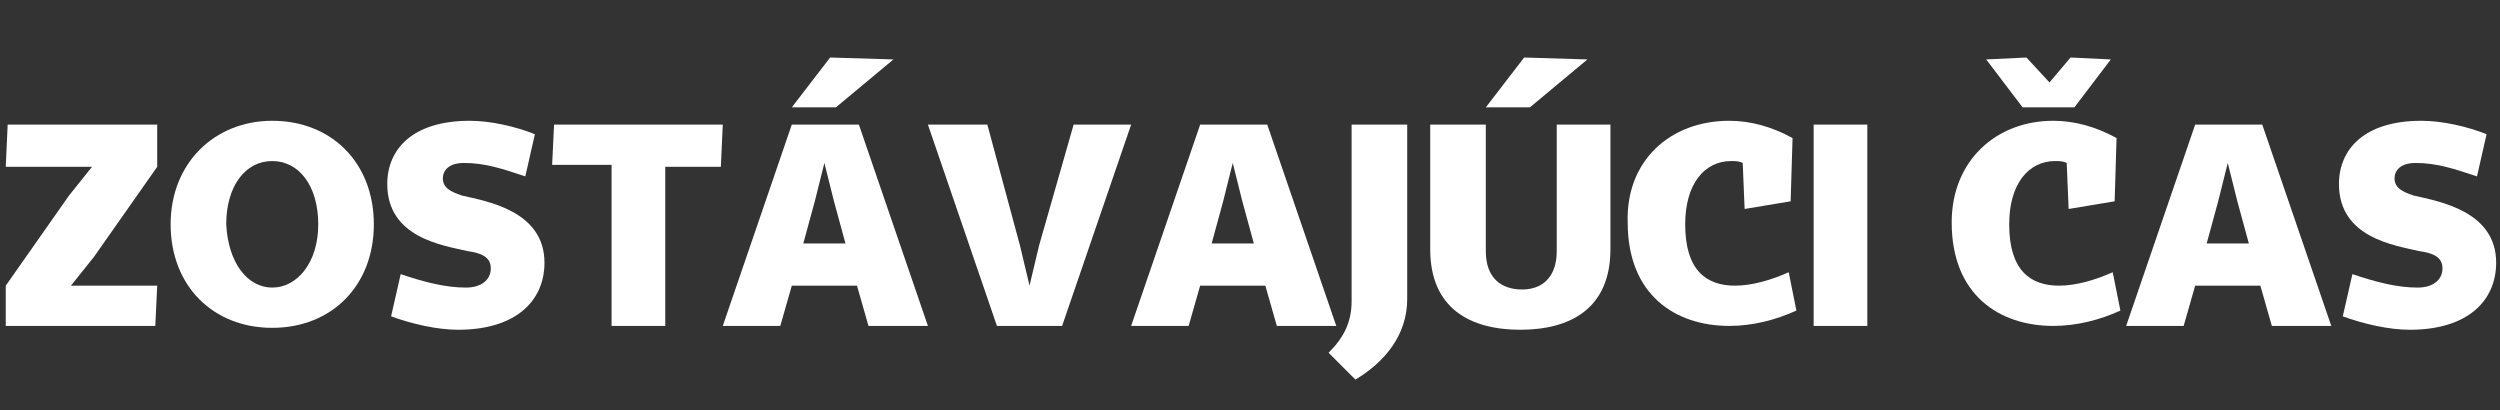
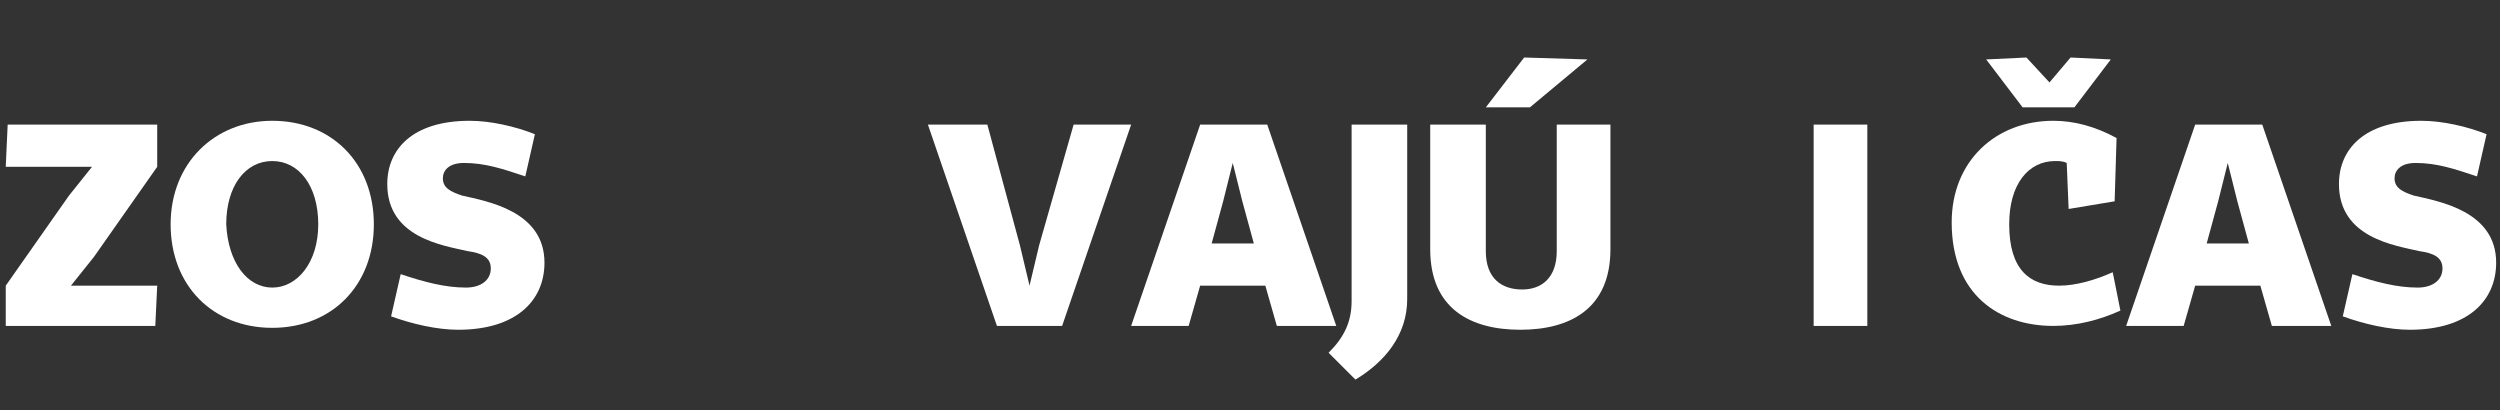
<svg xmlns="http://www.w3.org/2000/svg" version="1.1" id="Layer_2" x="0px" y="0px" viewBox="0 0 130.4 21.4" style="enable-background:new 0 0 130.4 21.4;" xml:space="preserve">
  <rect x="0" y="0" width="130.4" height="21.4" fill="#333333" stroke="none" />
  <style type="text/css">
	.st0{fill:#FFFFFF;}
</style>
  <g>
    <path class="st0" d="M0.3,14.9l3.3-4.7l1.2-1.5H0.3l0.1-2.2h7.8v2.2l-3.3,4.7l-1.2,1.5h4.5L8.1,17H0.3V14.9z" />
    <path class="st0" d="M14.2,6.3c3.1,0,5.3,2.2,5.3,5.4s-2.2,5.4-5.3,5.4c-3.1,0-5.3-2.2-5.3-5.4S11.2,6.3,14.2,6.3z M14.2,15   c1.3,0,2.4-1.3,2.4-3.3c0-2-1-3.3-2.4-3.3c-1.4,0-2.4,1.3-2.4,3.3C11.9,13.7,12.9,15,14.2,15z" />
    <path class="st0" d="M20.9,14.3c1.2,0.4,2.3,0.7,3.4,0.7c0.8,0,1.3-0.4,1.3-1c0-0.6-0.5-0.8-1.2-0.9c-1.3-0.3-4.2-0.7-4.2-3.5   c0-1.8,1.3-3.3,4.3-3.3c1.1,0,2.4,0.3,3.4,0.7l-0.5,2.2c-1.2-0.4-2.1-0.7-3.2-0.7c-0.8,0-1.1,0.4-1.1,0.8c0,0.5,0.4,0.7,1,0.9   c1.3,0.3,4.3,0.8,4.3,3.5c0,2-1.5,3.5-4.5,3.5c-1.1,0-2.4-0.3-3.5-0.7L20.9,14.3z" />
-     <path class="st0" d="M28.9,6.5h8.8l-0.1,2.2h-2.9V17h-2.8V8.6h-3.1L28.9,6.5z" />
-     <path class="st0" d="M41.3,6.5h3.5L48.4,17h-3.1l-0.6-2.1h-3.4L40.7,17h-3L41.3,6.5z M46.6,3.1l-3,2.5h-2.3L43.3,3L46.6,3.1z    M41.9,12.7h2.2l-0.6-2.2l-0.5-2l-0.5,2L41.9,12.7z" />
    <path class="st0" d="M48.4,6.5h3.1l1.7,6.3l0.5,2.1l0.5-2.1L56,6.5h3L55.4,17H52L48.4,6.5z" />
    <path class="st0" d="M62.6,6.5h3.5L69.7,17h-3.1L66,14.9h-3.4L62,17h-3L62.6,6.5z M63.2,12.7h2.2l-0.6-2.2l-0.5-2l-0.5,2L63.2,12.7   z" />
    <path class="st0" d="M70.6,6.5h2.8v9.1c0,1.9-1.2,3.3-2.7,4.2l-1.4-1.4c0.8-0.8,1.2-1.6,1.2-2.7V6.5z" />
    <path class="st0" d="M77.5,6.5v6.6c0,1.4,0.8,2,1.9,2c1,0,1.8-0.6,1.8-2V6.5H84V13c0,3.1-2.1,4.2-4.7,4.2c-2.6,0-4.7-1.1-4.7-4.2   V6.5H77.5z M82.8,3.1l-3,2.5h-2.3L79.5,3L82.8,3.1z" />
-     <path class="st0" d="M90.2,6.3c1.1,0,2.2,0.3,3.3,0.9l-0.1,3.3l-2.4,0.4l-0.1-2.4c-0.2-0.1-0.4-0.1-0.6-0.1c-1.4,0-2.4,1.2-2.4,3.3   c0,2.4,1.1,3.2,2.6,3.2c0.9,0,1.9-0.3,2.8-0.7l0.4,2c-1.1,0.5-2.3,0.8-3.5,0.8c-2.8,0-5.3-1.6-5.3-5.4C84.8,8.4,87.1,6.3,90.2,6.3z   " />
    <path class="st0" d="M94.6,6.5h2.8V17h-2.8V6.5z" />
    <path class="st0" d="M107.1,6.3c1.1,0,2.2,0.3,3.3,0.9l-0.1,3.3l-2.4,0.4l-0.1-2.4c-0.2-0.1-0.4-0.1-0.6-0.1   c-1.4,0-2.4,1.2-2.4,3.3c0,2.4,1.1,3.2,2.6,3.2c0.9,0,1.9-0.3,2.8-0.7l0.4,2c-1.1,0.5-2.3,0.8-3.5,0.8c-2.8,0-5.3-1.6-5.3-5.4   C101.8,8.4,104.1,6.3,107.1,6.3z M103.6,3.1l2.1-0.1l1.2,1.3L108,3l2.1,0.1l-1.9,2.5h-2.7L103.6,3.1z" />
    <path class="st0" d="M114.5,6.5h3.5l3.6,10.5h-3.1l-0.6-2.1h-3.4l-0.6,2.1h-3L114.5,6.5z M115.1,12.7h2.2l-0.6-2.2l-0.5-2l-0.5,2   L115.1,12.7z" />
    <path class="st0" d="M122.7,14.3c1.2,0.4,2.3,0.7,3.4,0.7c0.8,0,1.3-0.4,1.3-1c0-0.6-0.5-0.8-1.2-0.9c-1.3-0.3-4.2-0.7-4.2-3.5   c0-1.8,1.3-3.3,4.3-3.3c1.1,0,2.4,0.3,3.4,0.7l-0.5,2.2c-1.2-0.4-2.1-0.7-3.2-0.7c-0.8,0-1.1,0.4-1.1,0.8c0,0.5,0.4,0.7,1,0.9   c1.3,0.3,4.3,0.8,4.3,3.5c0,2-1.5,3.5-4.5,3.5c-1.1,0-2.4-0.3-3.5-0.7L122.7,14.3z" />
  </g>
</svg>